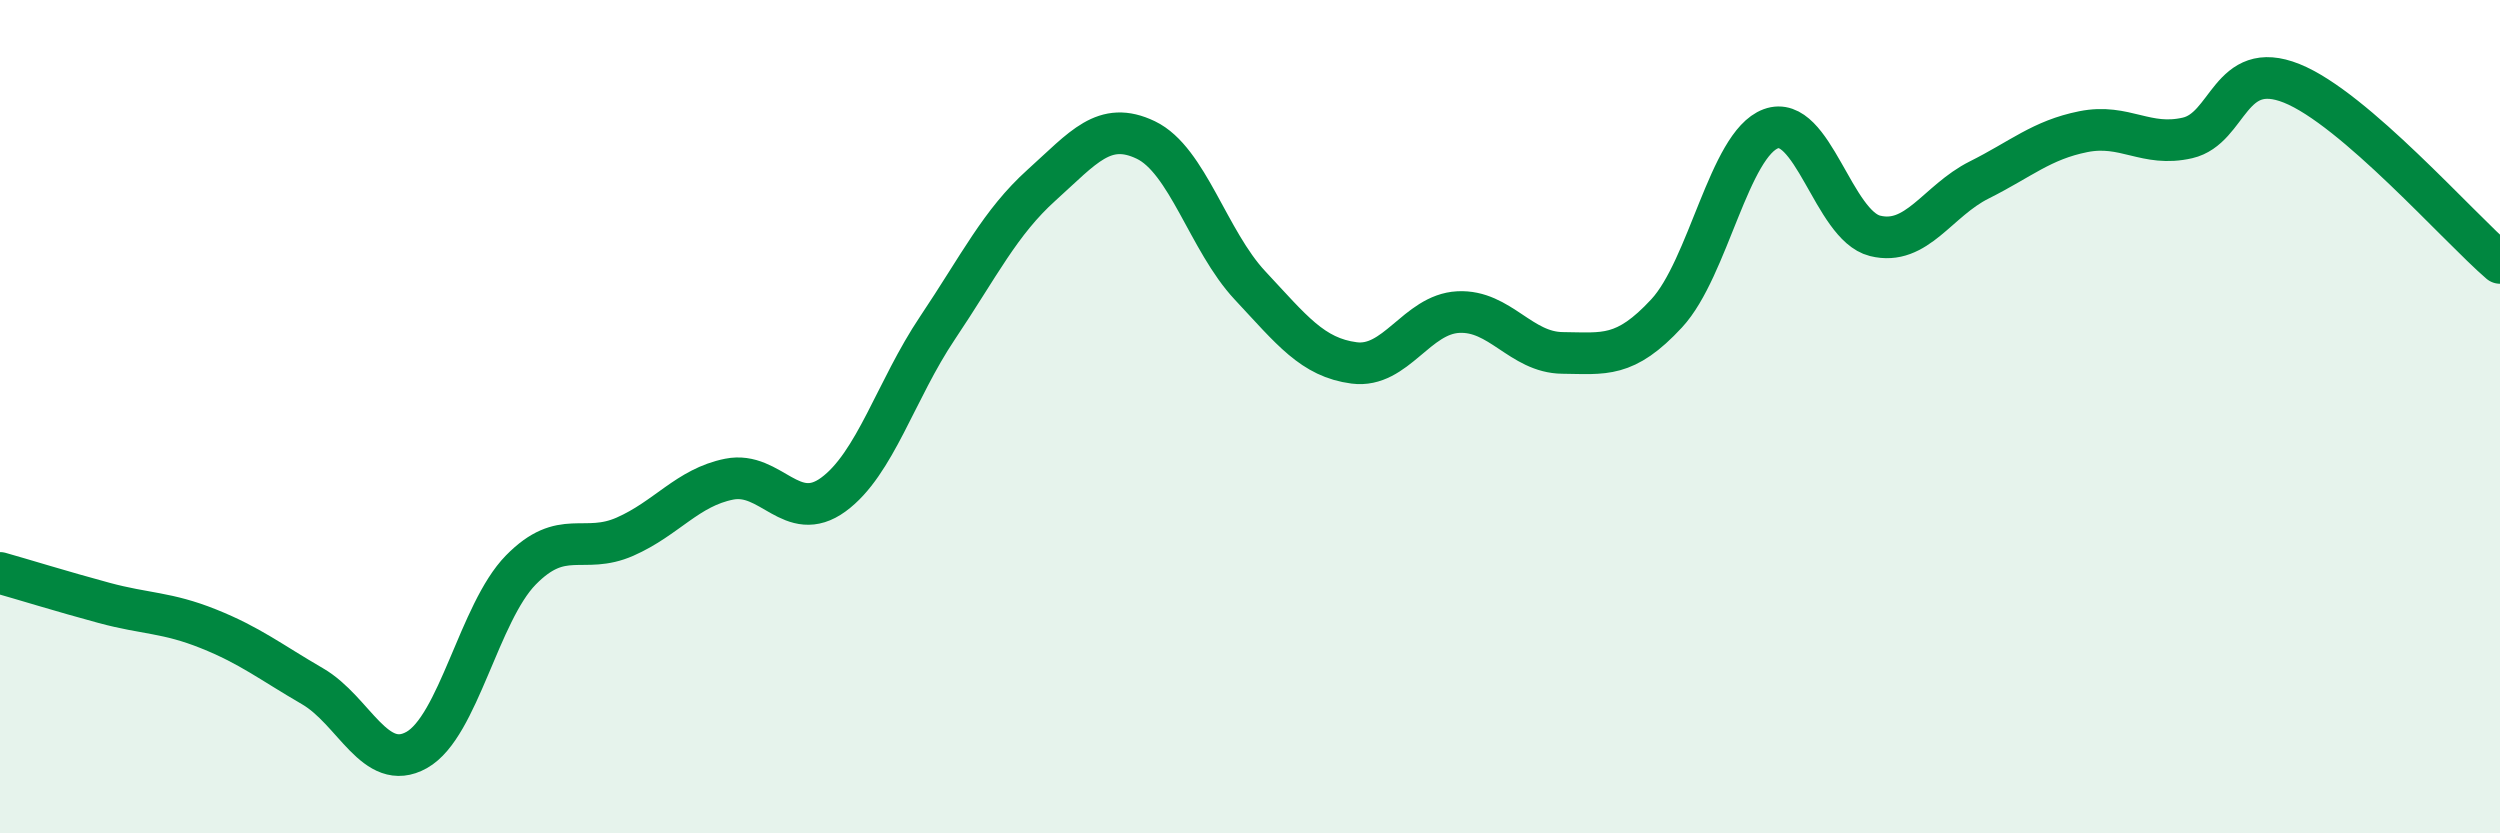
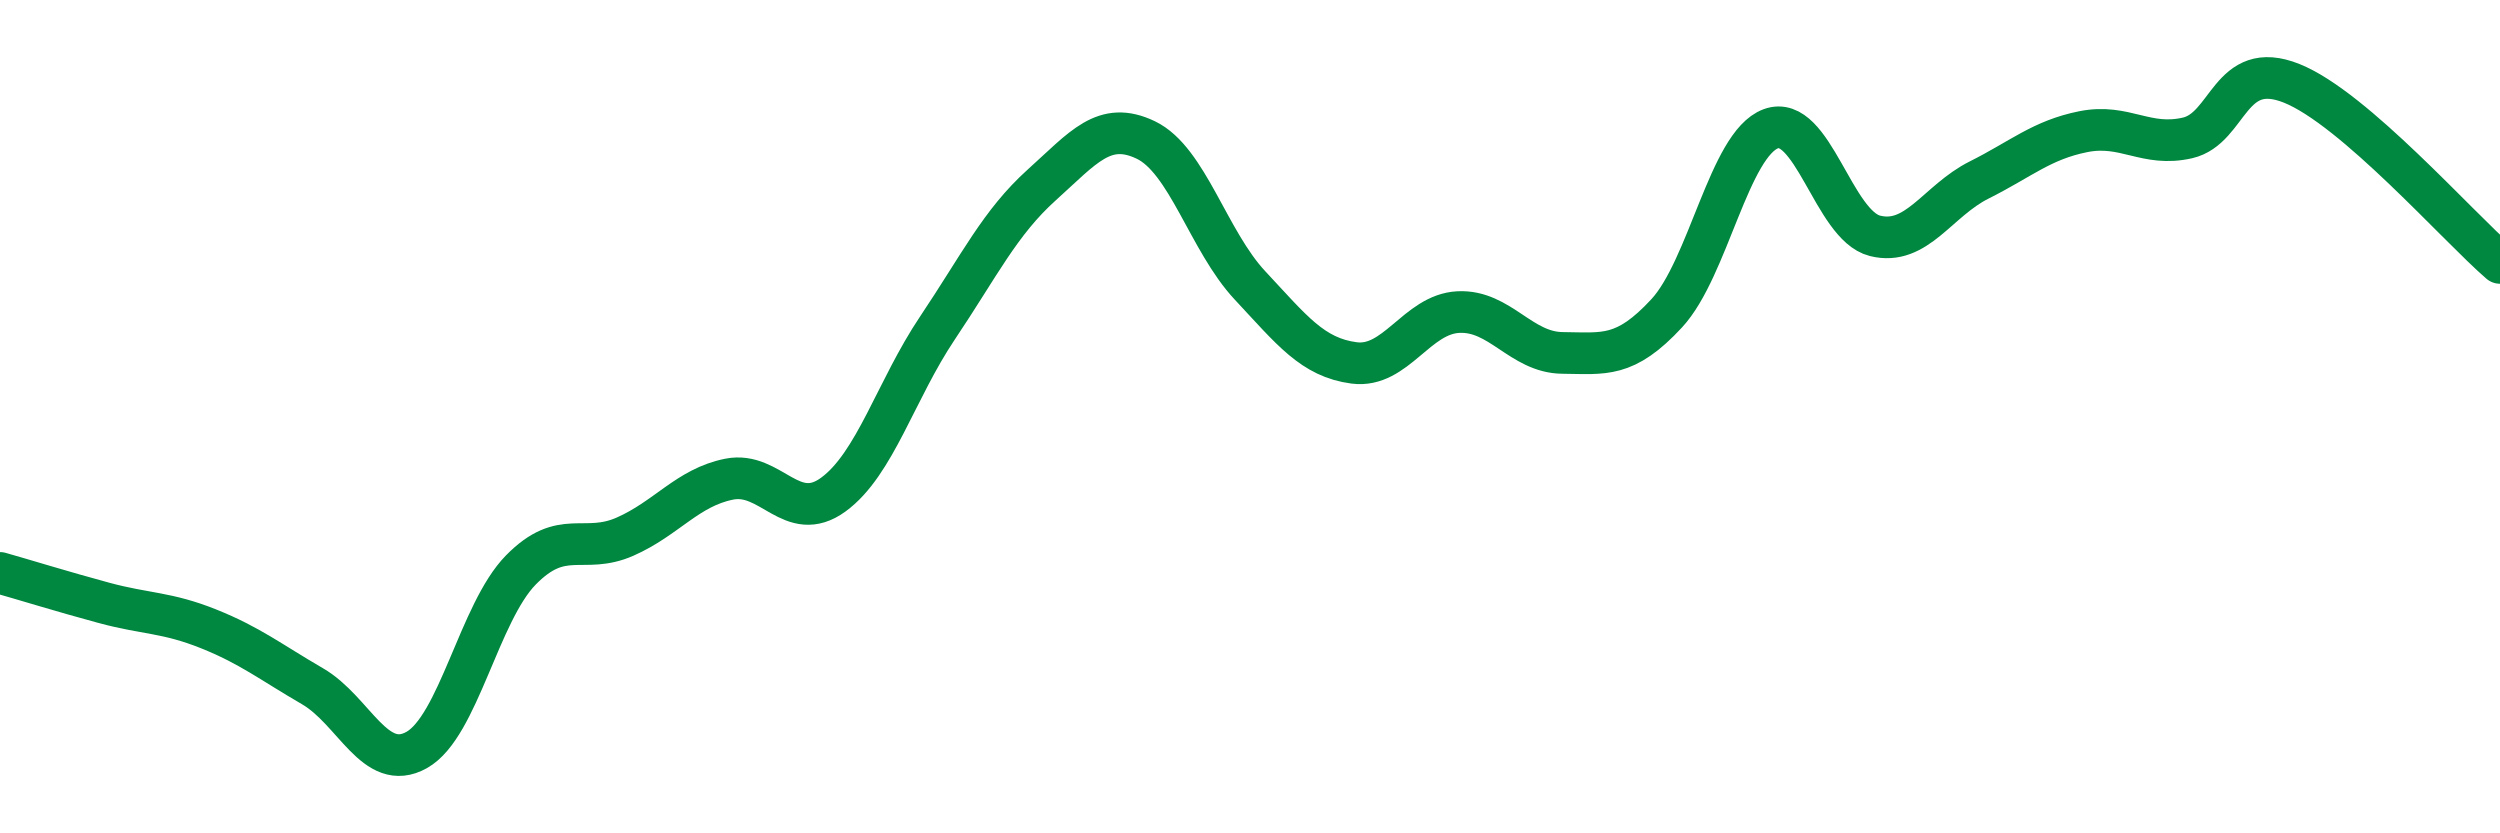
<svg xmlns="http://www.w3.org/2000/svg" width="60" height="20" viewBox="0 0 60 20">
-   <path d="M 0,13.75 C 0.5,13.89 1.5,14.2 2.5,14.47 C 3.5,14.74 4,14.69 5,15.09 C 6,15.49 6.5,15.89 7.5,16.47 C 8.5,17.05 9,18.56 10,18 C 11,17.44 11.5,14.7 12.5,13.68 C 13.5,12.66 14,13.32 15,12.88 C 16,12.44 16.5,11.7 17.5,11.5 C 18.5,11.3 19,12.6 20,11.87 C 21,11.14 21.5,9.36 22.5,7.87 C 23.5,6.38 24,5.34 25,4.44 C 26,3.54 26.5,2.88 27.5,3.36 C 28.5,3.84 29,5.78 30,6.85 C 31,7.92 31.5,8.58 32.5,8.71 C 33.5,8.84 34,7.54 35,7.49 C 36,7.44 36.5,8.46 37.5,8.47 C 38.5,8.48 39,8.6 40,7.52 C 41,6.44 41.5,3.46 42.5,3.09 C 43.5,2.72 44,5.41 45,5.66 C 46,5.91 46.5,4.82 47.5,4.32 C 48.5,3.82 49,3.36 50,3.16 C 51,2.96 51.5,3.54 52.5,3.31 C 53.5,3.08 53.5,1.4 55,2 C 56.5,2.6 59,5.45 60,6.31L60 20L0 20Z" fill="#008740" opacity="0.1" stroke-linecap="round" stroke-linejoin="round" />
  <path d="M 0,13.75 C 0.5,13.89 1.5,14.2 2.5,14.47 C 3.5,14.74 4,14.69 5,15.09 C 6,15.49 6.5,15.89 7.5,16.47 C 8.5,17.05 9,18.56 10,18 C 11,17.44 11.5,14.7 12.5,13.68 C 13.5,12.66 14,13.32 15,12.88 C 16,12.44 16.5,11.7 17.5,11.5 C 18.5,11.3 19,12.6 20,11.87 C 21,11.14 21.5,9.36 22.5,7.87 C 23.5,6.38 24,5.34 25,4.44 C 26,3.54 26.5,2.88 27.5,3.36 C 28.5,3.84 29,5.78 30,6.85 C 31,7.92 31.5,8.58 32.5,8.71 C 33.5,8.84 34,7.54 35,7.49 C 36,7.44 36.5,8.46 37.5,8.47 C 38.5,8.48 39,8.6 40,7.52 C 41,6.44 41.5,3.46 42.5,3.09 C 43.5,2.72 44,5.41 45,5.66 C 46,5.91 46.5,4.82 47.5,4.32 C 48.5,3.82 49,3.36 50,3.16 C 51,2.96 51.5,3.54 52.5,3.31 C 53.5,3.08 53.5,1.4 55,2 C 56.5,2.6 59,5.45 60,6.31" stroke="#008740" stroke-width="1" fill="none" stroke-linecap="round" stroke-linejoin="round" />
</svg>